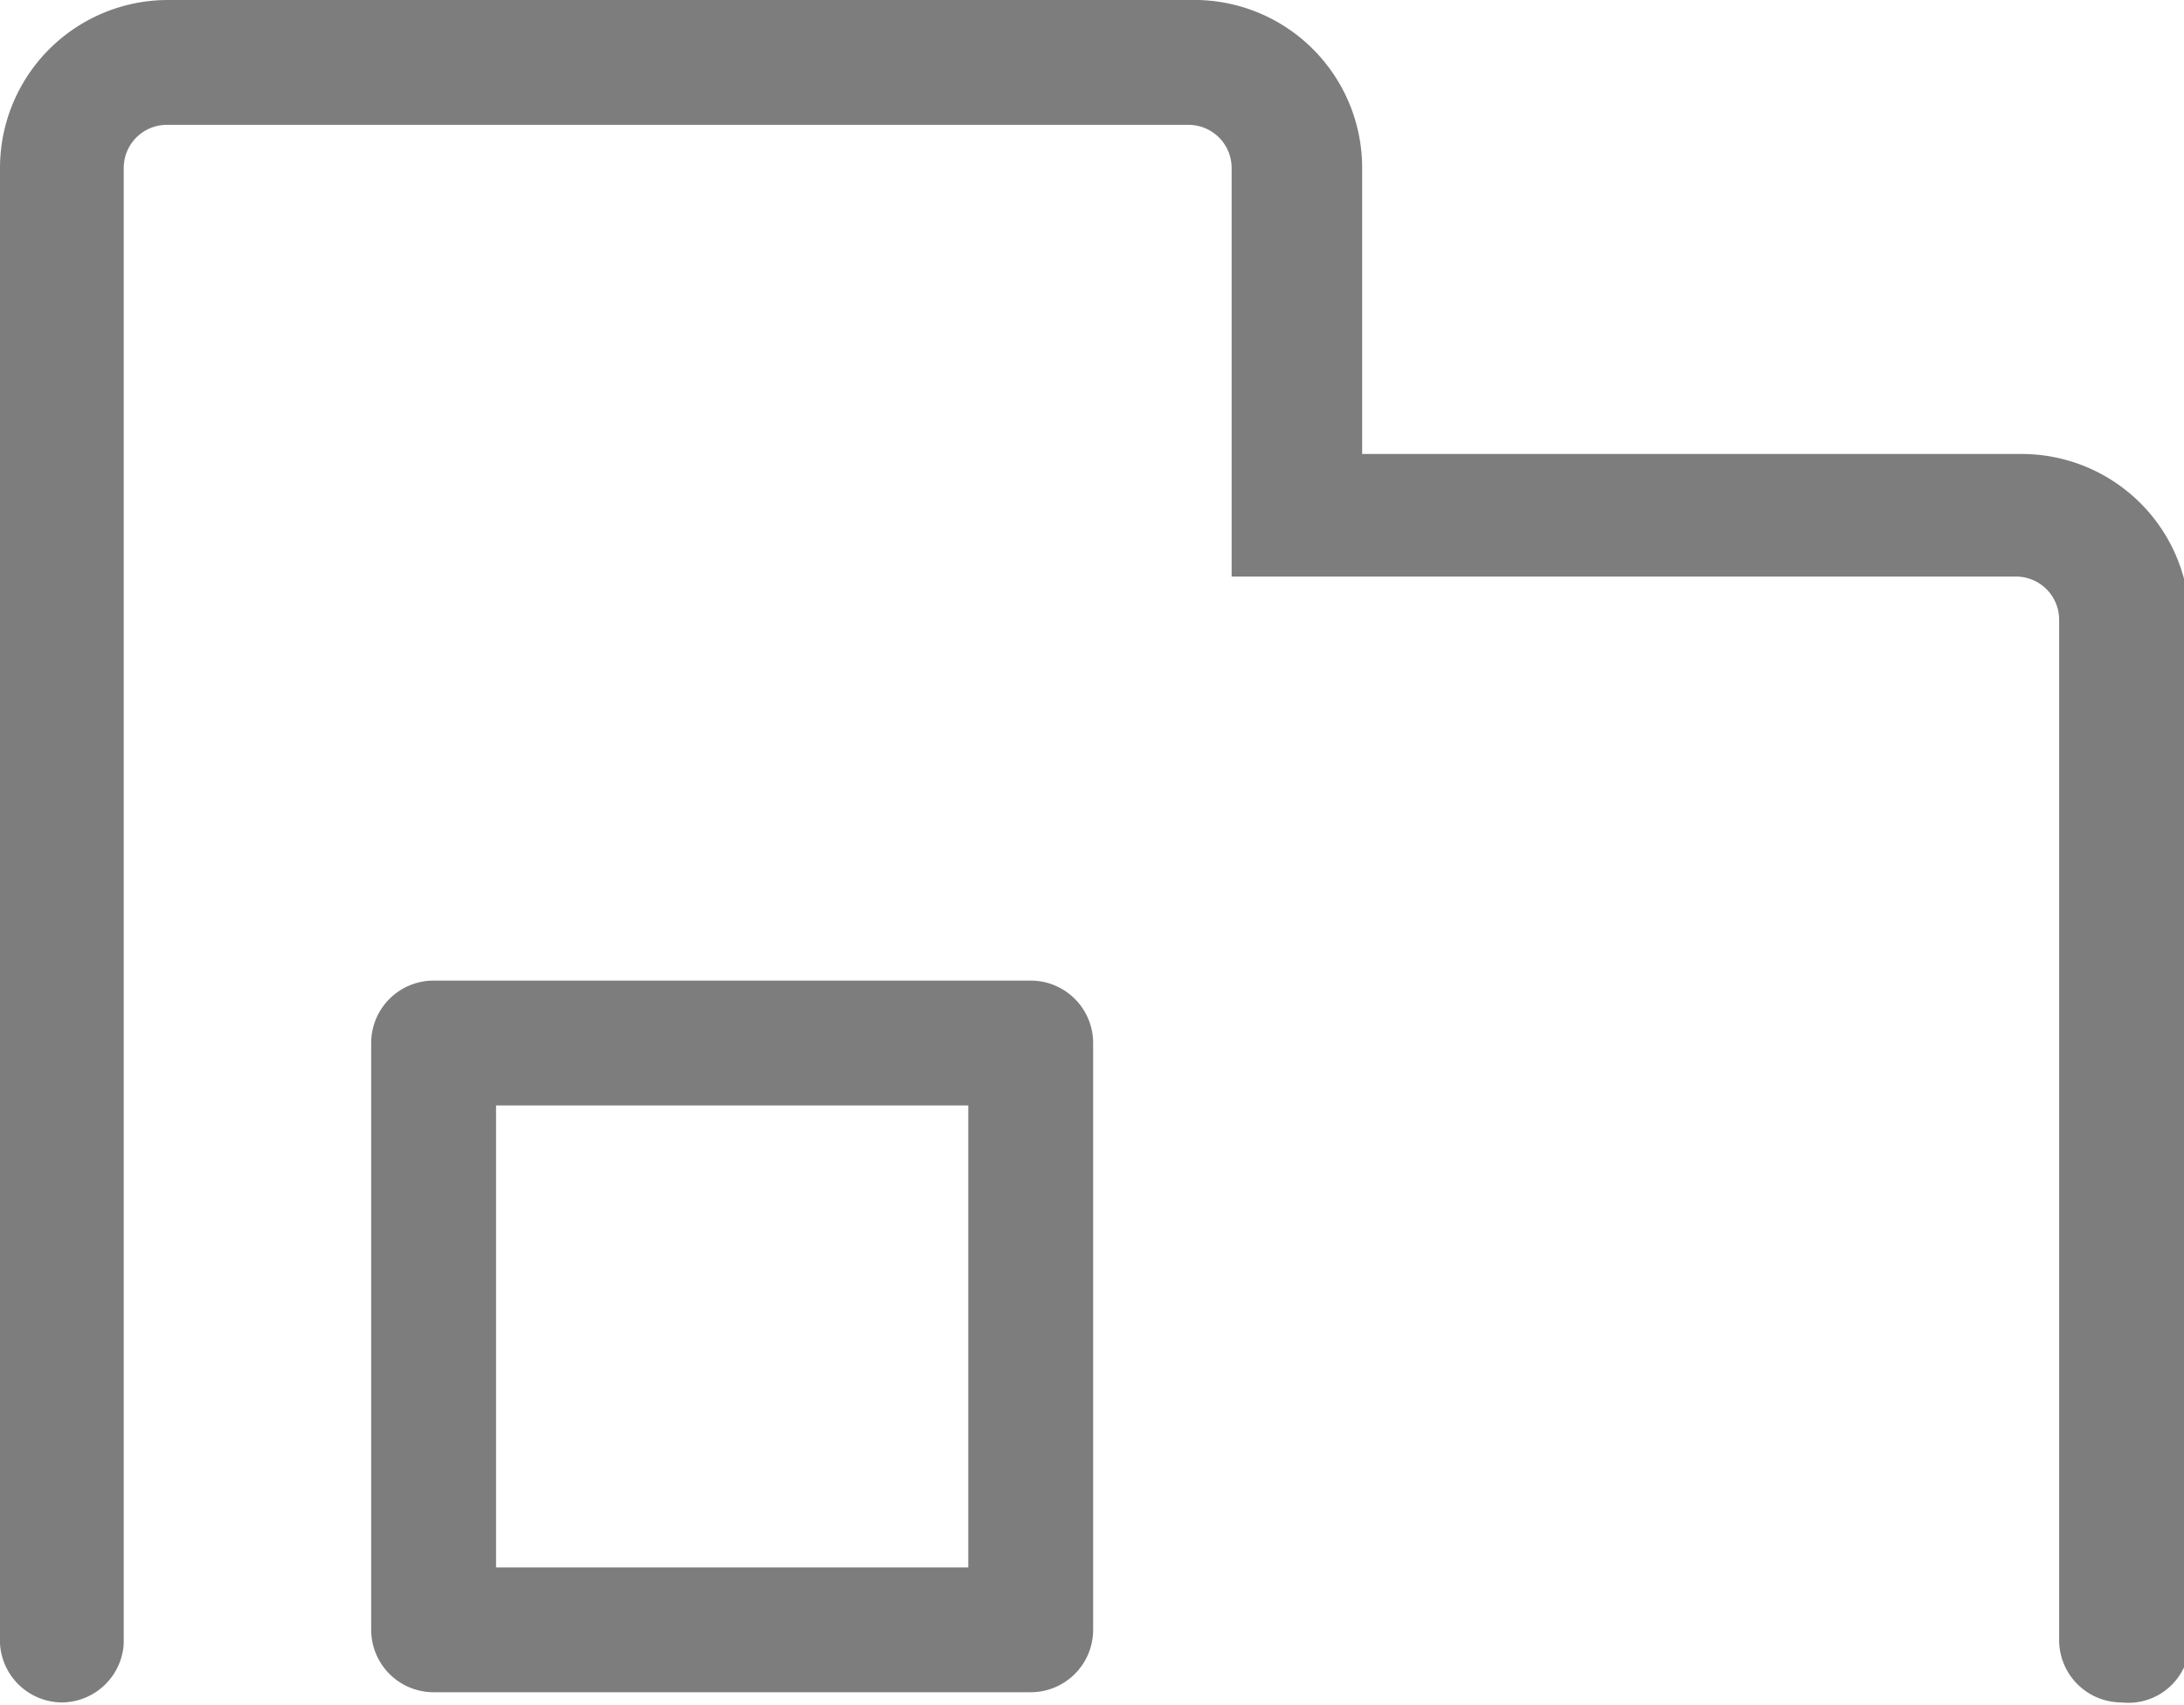
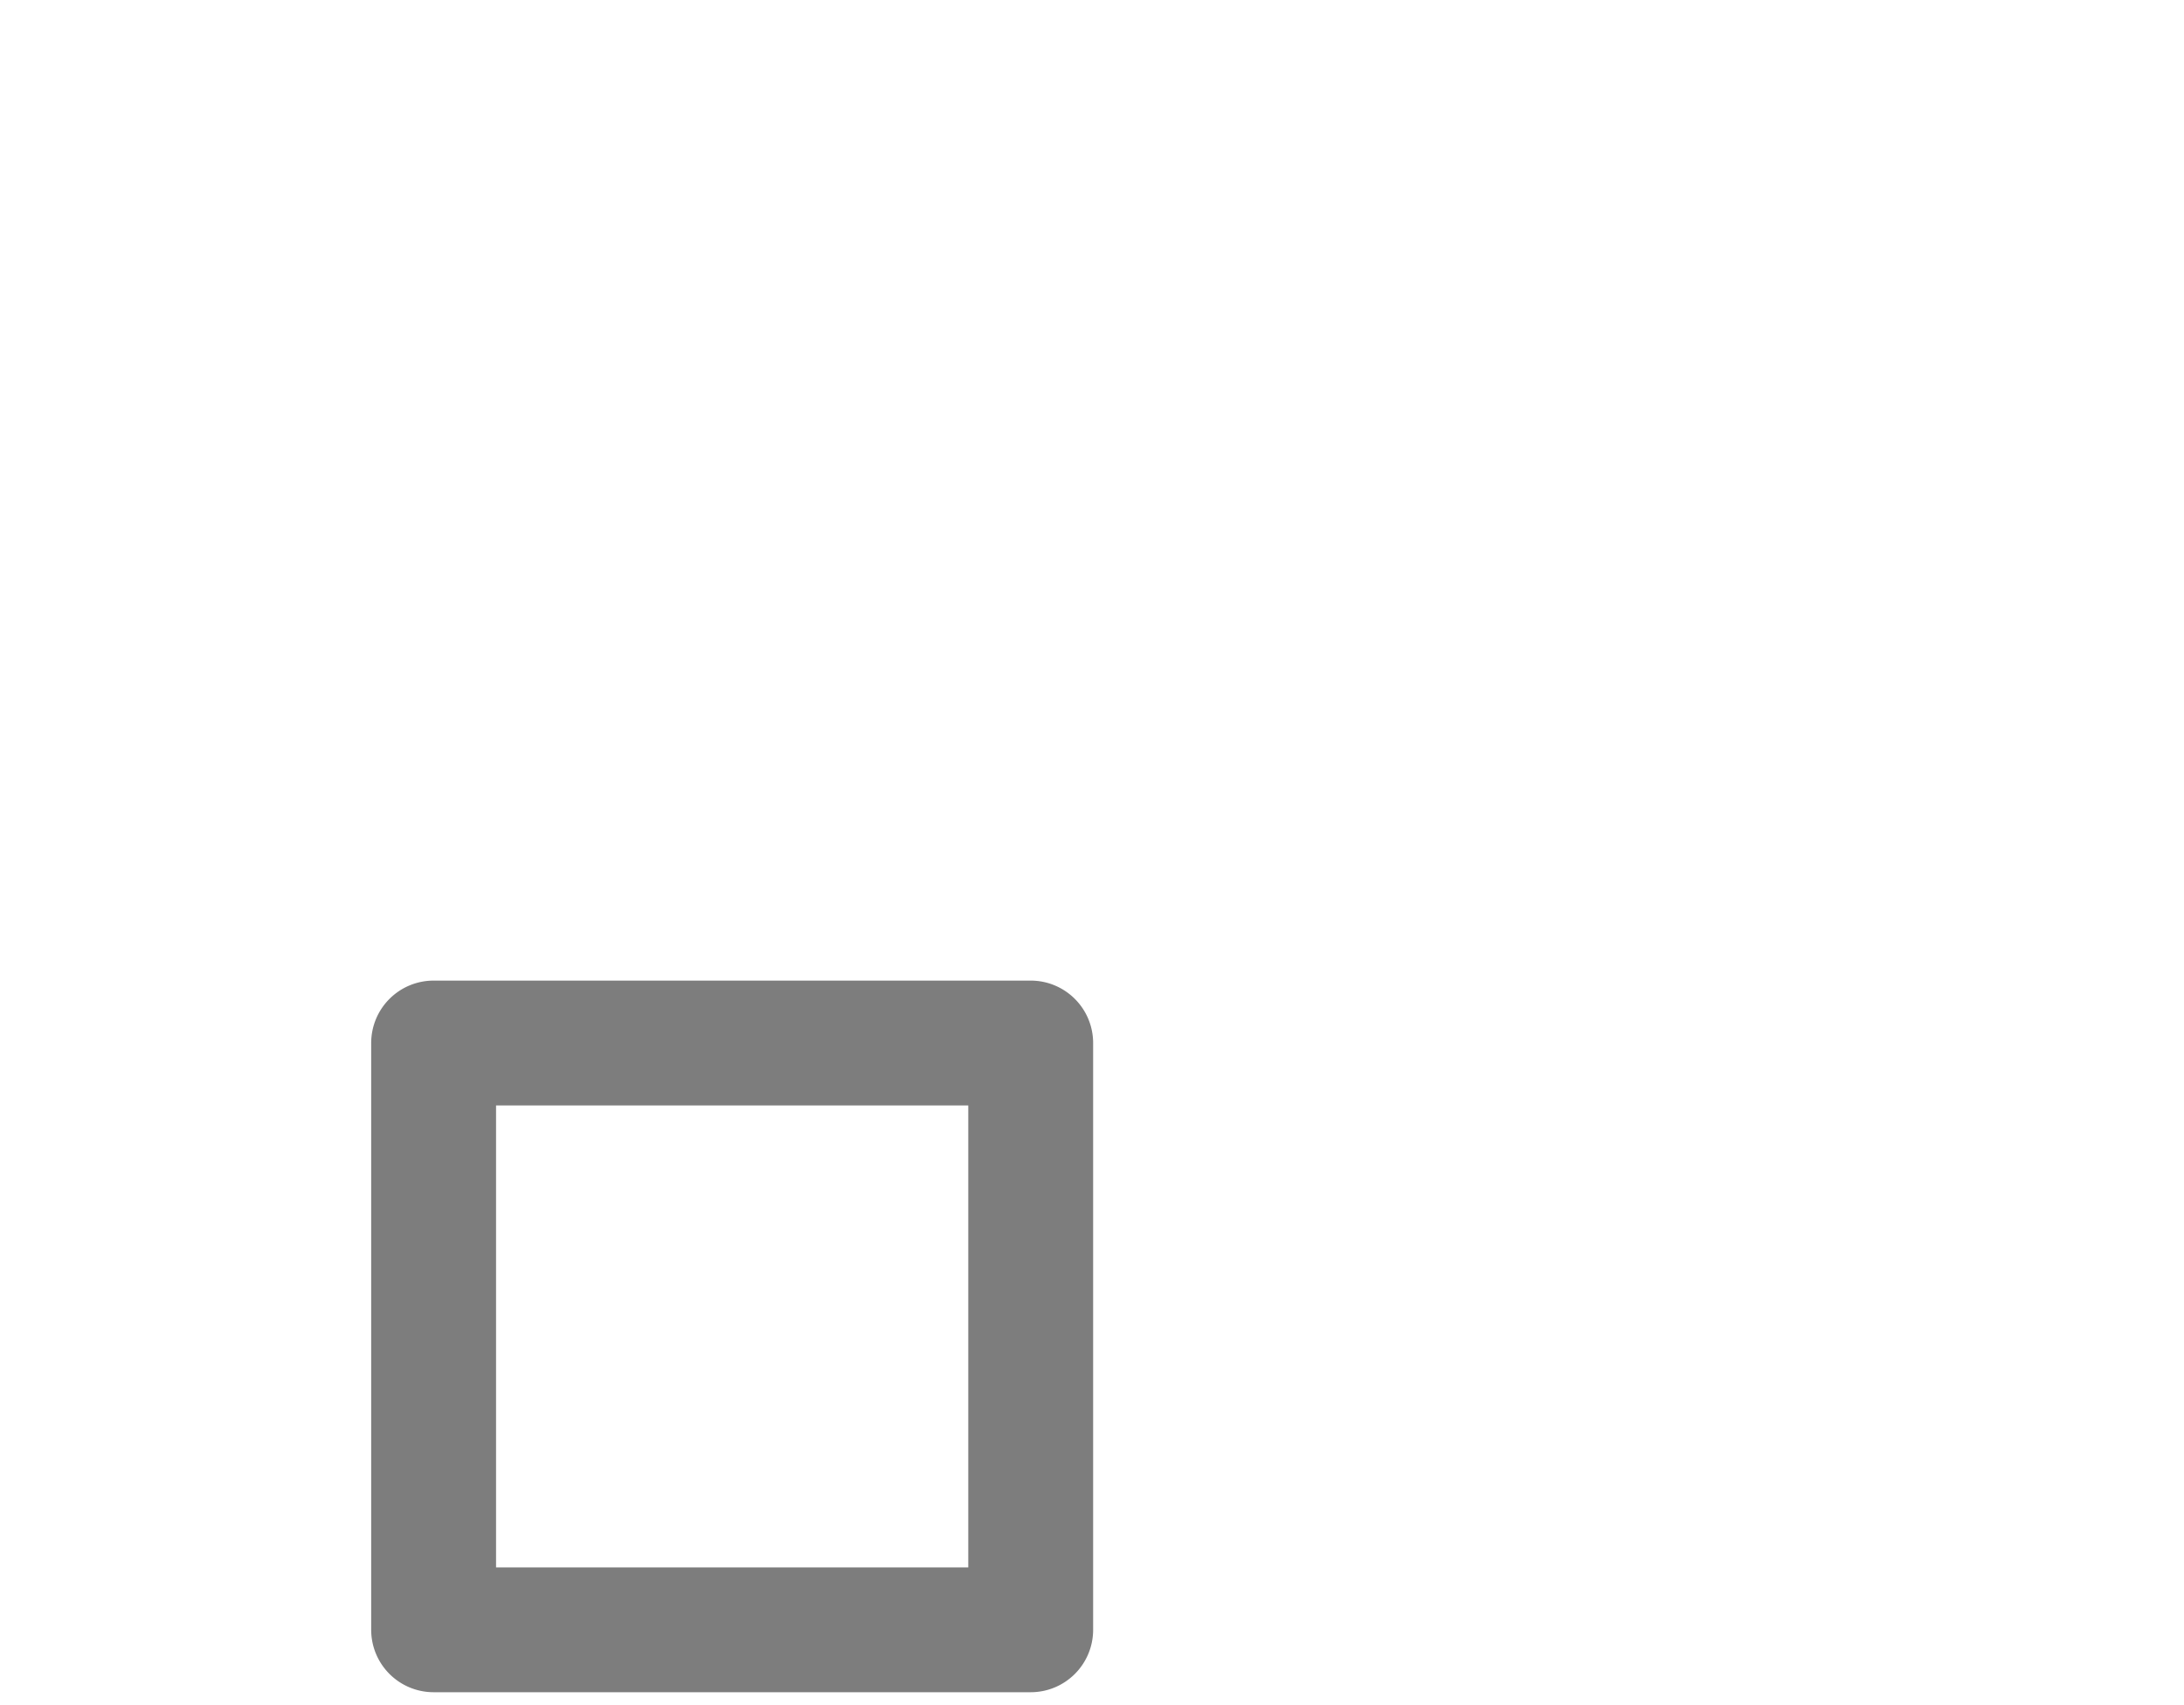
<svg xmlns="http://www.w3.org/2000/svg" viewBox="0 0 19.24 15.02">
  <defs>
    <style>.cls-1{fill:#7d7d7d;}</style>
  </defs>
  <title>アセット 1</title>
  <g id="レイヤー_2" data-name="レイヤー 2">
    <g id="レイヤー_1-2" data-name="レイヤー 1">
-       <path class="cls-1" d="M18.69,15a.55.55,0,0,1-.55-.54v-9a.38.38,0,0,0-.38-.38H10.85V1.48a.38.38,0,0,0-.38-.38h-9a.38.38,0,0,0-.38.38v13A.55.55,0,0,1,.55,15,.55.55,0,0,1,0,14.48v-13A1.48,1.48,0,0,1,1.48,0h9A1.48,1.48,0,0,1,12,1.48V4h5.81a1.48,1.48,0,0,1,1.48,1.48v9A.54.54,0,0,1,18.69,15Z" />
-       <path class="cls-1" d="M9.08,14.91H3.82a.55.55,0,0,1-.55-.55V9.19a.55.55,0,0,1,.55-.55H9.08a.55.55,0,0,1,.55.55v5.17A.55.55,0,0,1,9.08,14.91Zm-4.71-1.1H8.53V9.74H4.37Z" />
+       <path class="cls-1" d="M9.08,14.91H3.82a.55.55,0,0,1-.55-.55V9.19a.55.55,0,0,1,.55-.55H9.08a.55.55,0,0,1,.55.55v5.17A.55.55,0,0,1,9.08,14.91m-4.71-1.1H8.53V9.74H4.37Z" />
    </g>
  </g>
</svg>